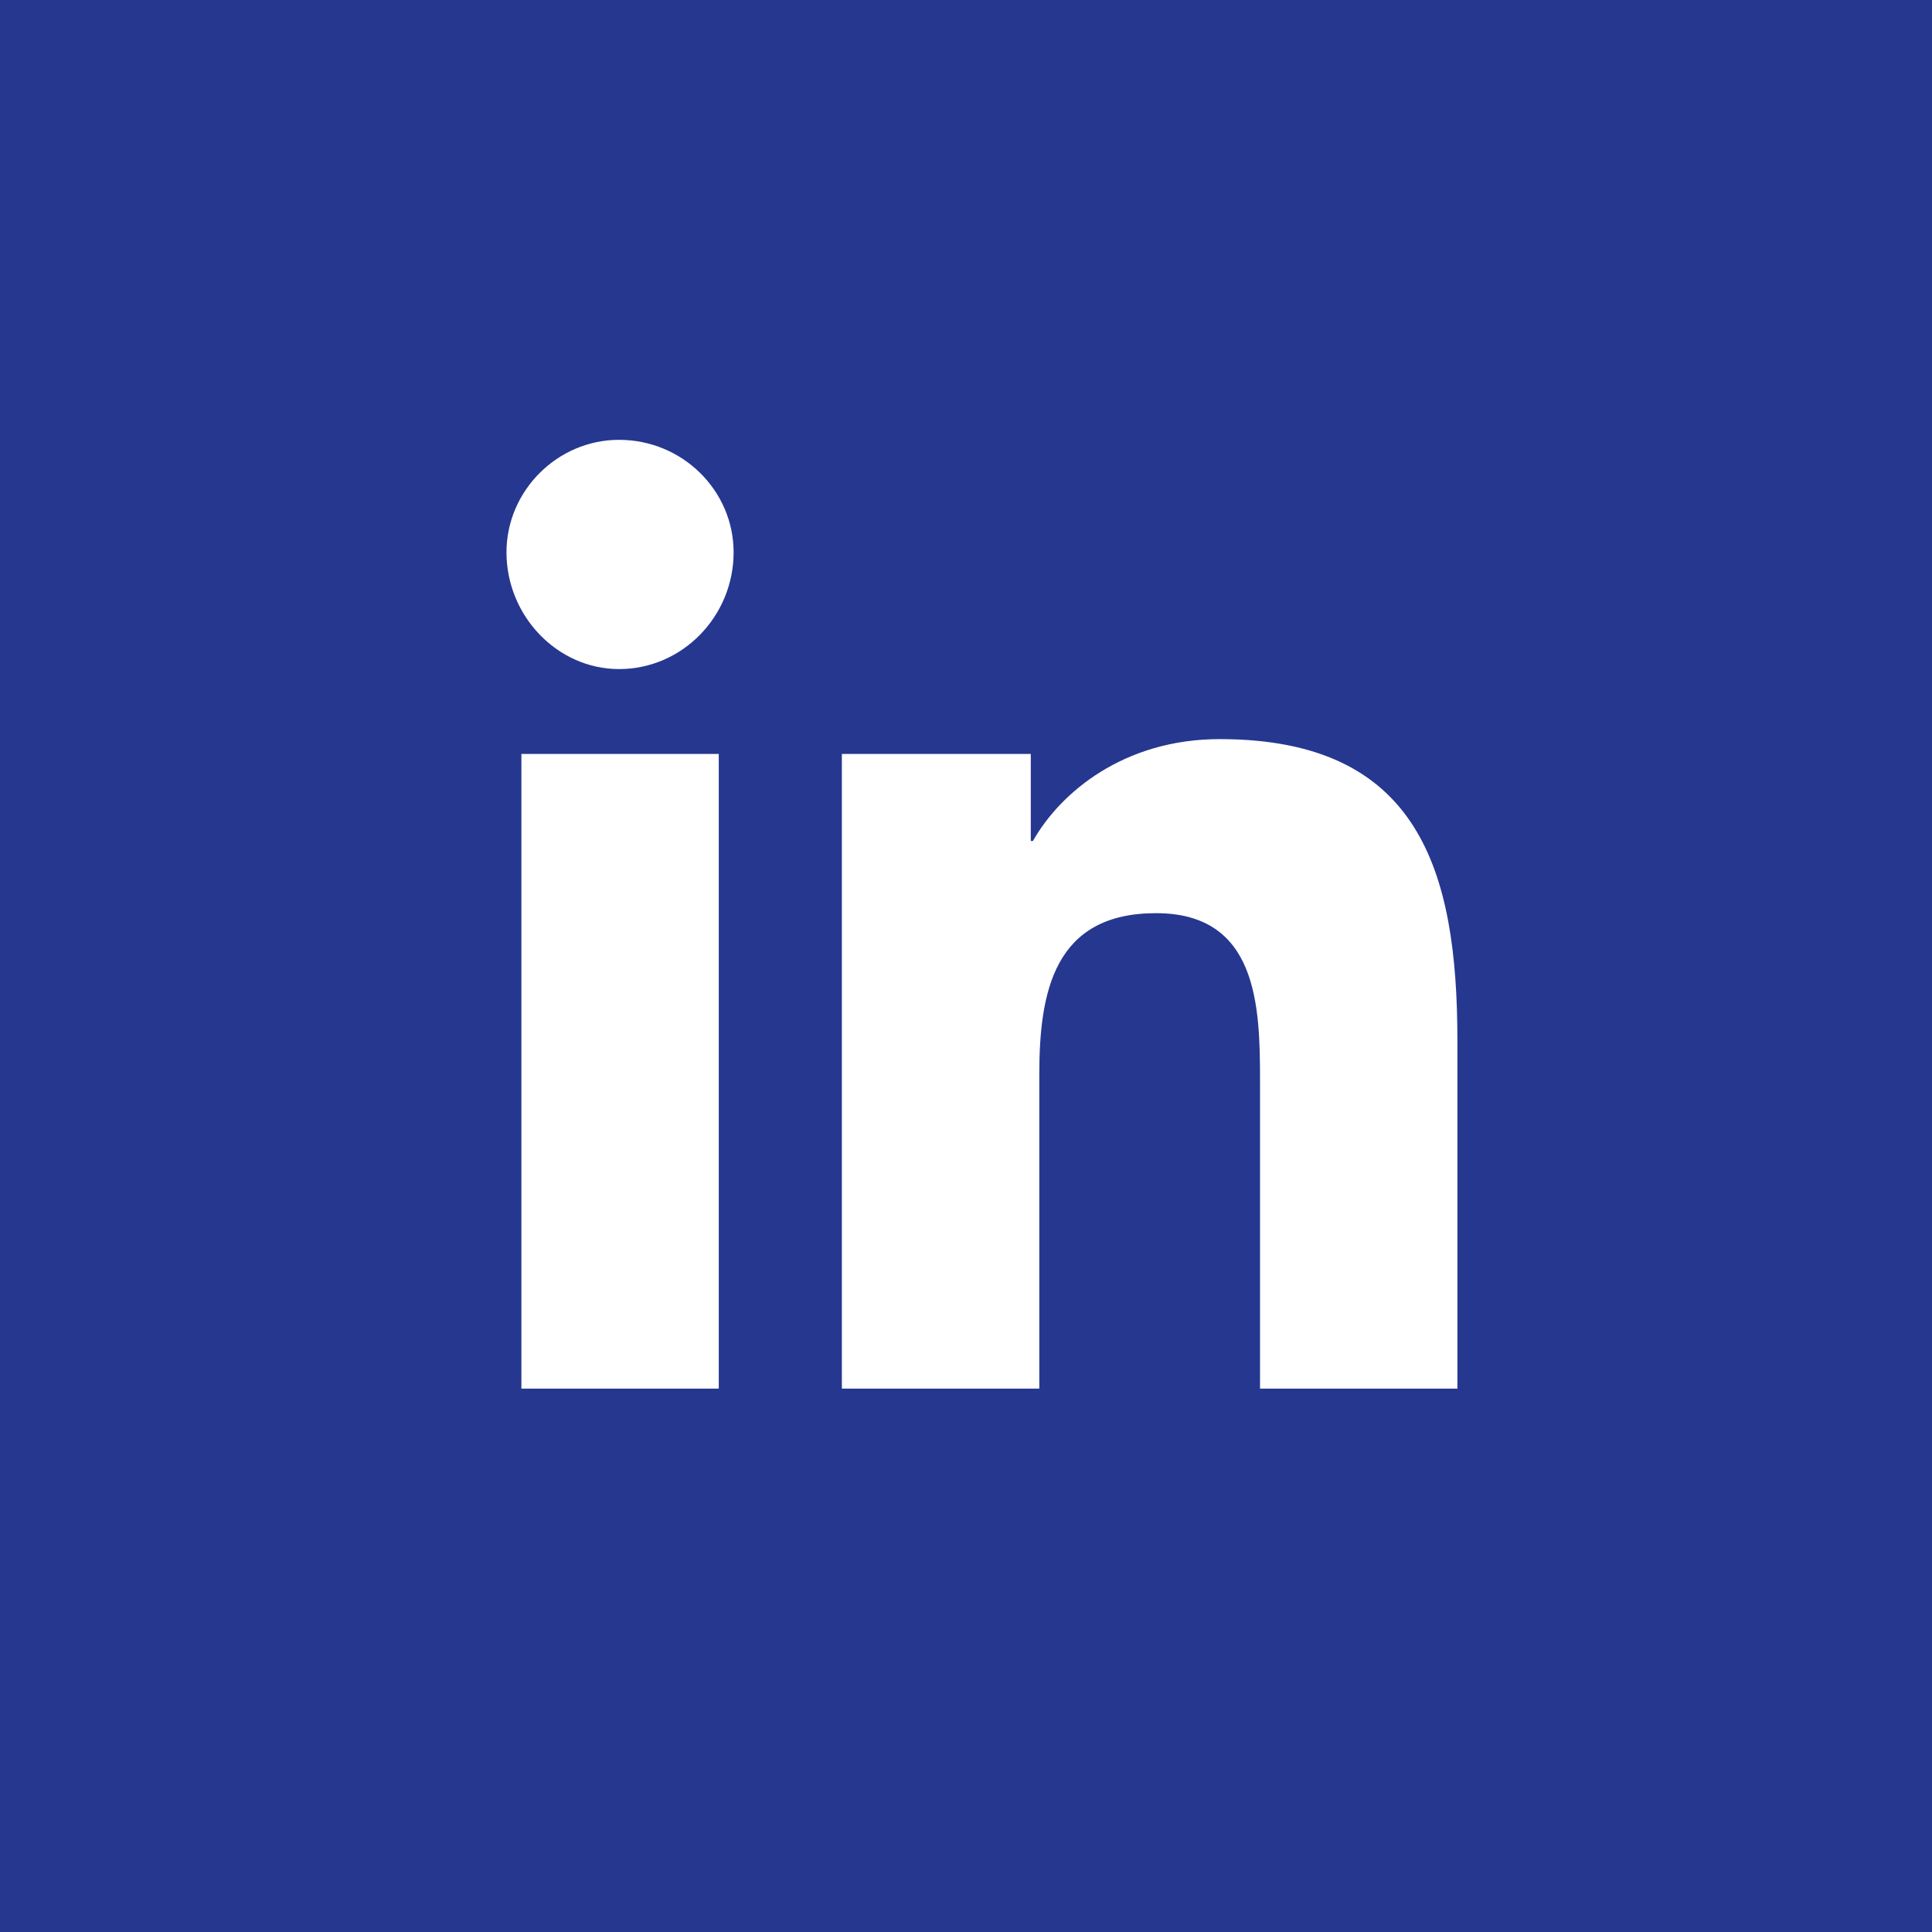
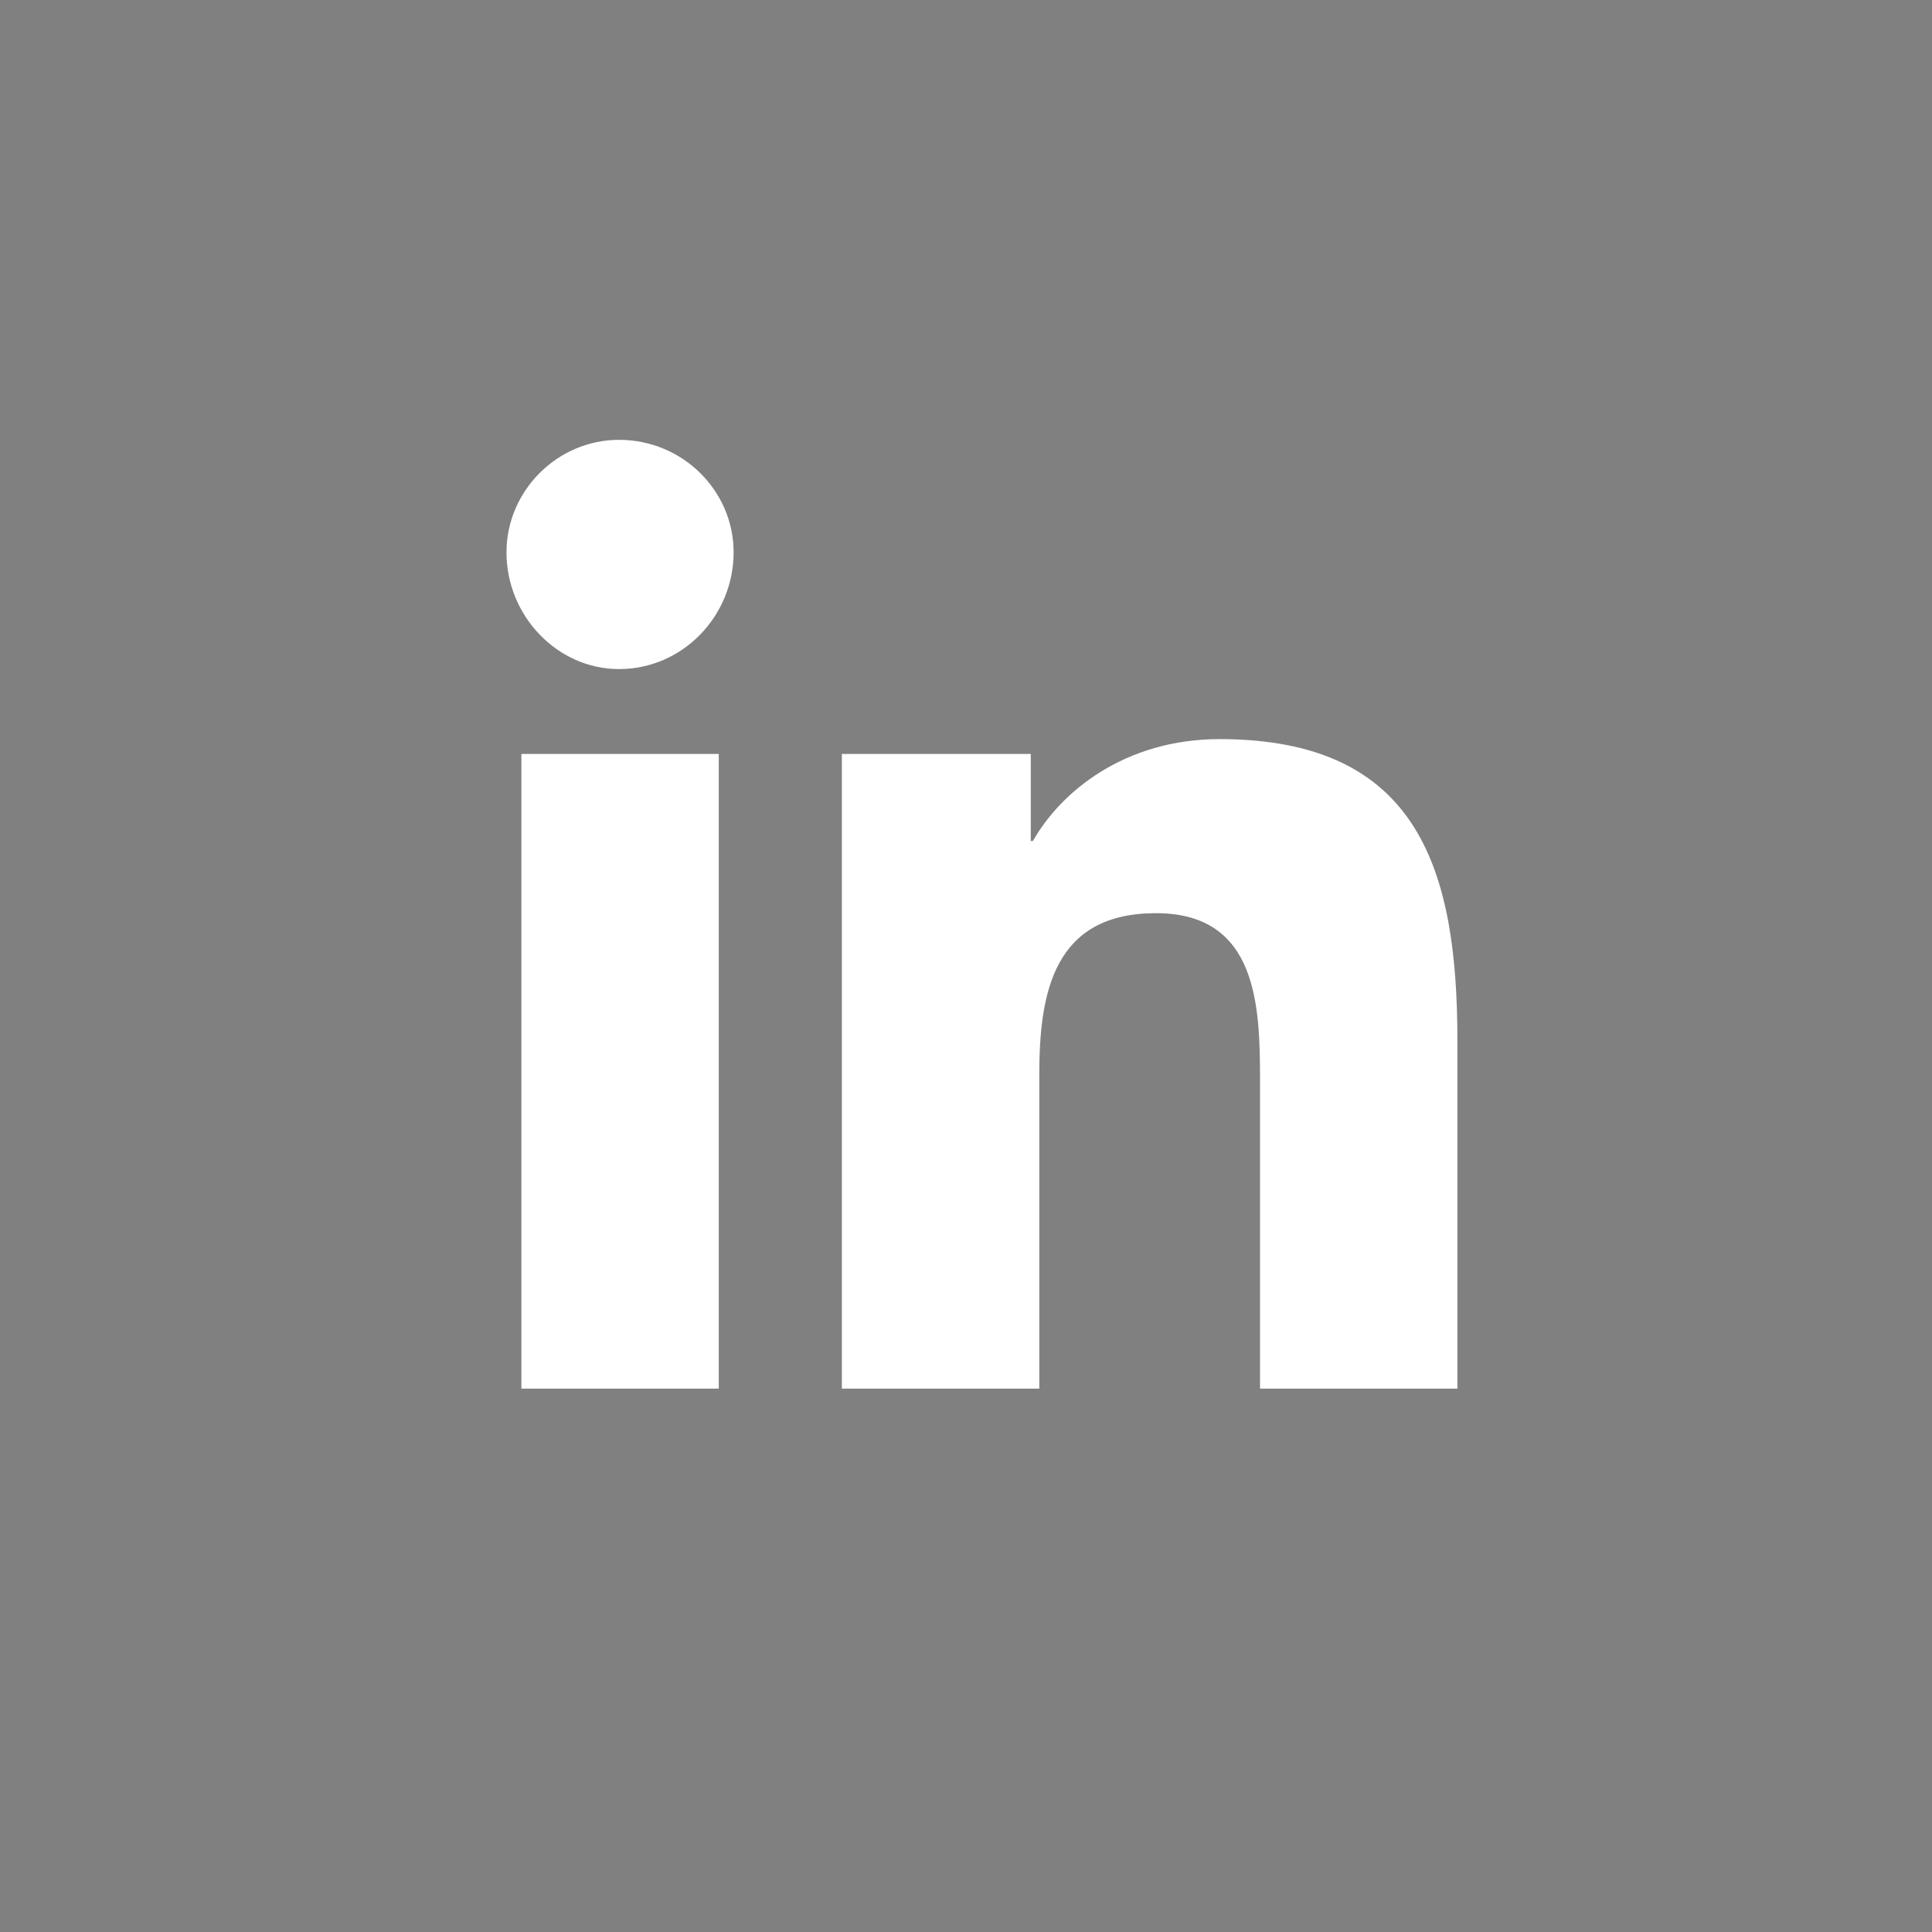
<svg xmlns="http://www.w3.org/2000/svg" width="32" height="32" viewBox="0 0 32 32" fill="none">
  <rect x="0" y="0" width="32" height="32" fill="#808080" stroke="none" />
-   <path fill-rule="evenodd" clip-rule="evenodd" d="M0 16C0 7.163 7.163 0 16 0C24.837 0 32 7.163 32 16C32 24.837 24.837 32 16 32C7.163 32 0 24.837 0 16Z" fill="#263790" />
-   <rect width="33" height="32" fill="#263790" />
  <path d="M11.905 23V12.488H8.636V23H11.905ZM10.253 11.082C11.307 11.082 12.151 10.203 12.151 9.148C12.151 8.129 11.307 7.285 10.253 7.285C9.233 7.285 8.389 8.129 8.389 9.148C8.389 10.203 9.233 11.082 10.253 11.082ZM24.104 23H24.139V17.234C24.139 14.422 23.507 12.242 20.202 12.242C18.62 12.242 17.565 13.121 17.108 13.93H17.073V12.488H13.944V23H17.214V17.797C17.214 16.426 17.46 15.125 19.147 15.125C20.835 15.125 20.87 16.672 20.87 17.902V23H24.104Z" fill="white" />
</svg>